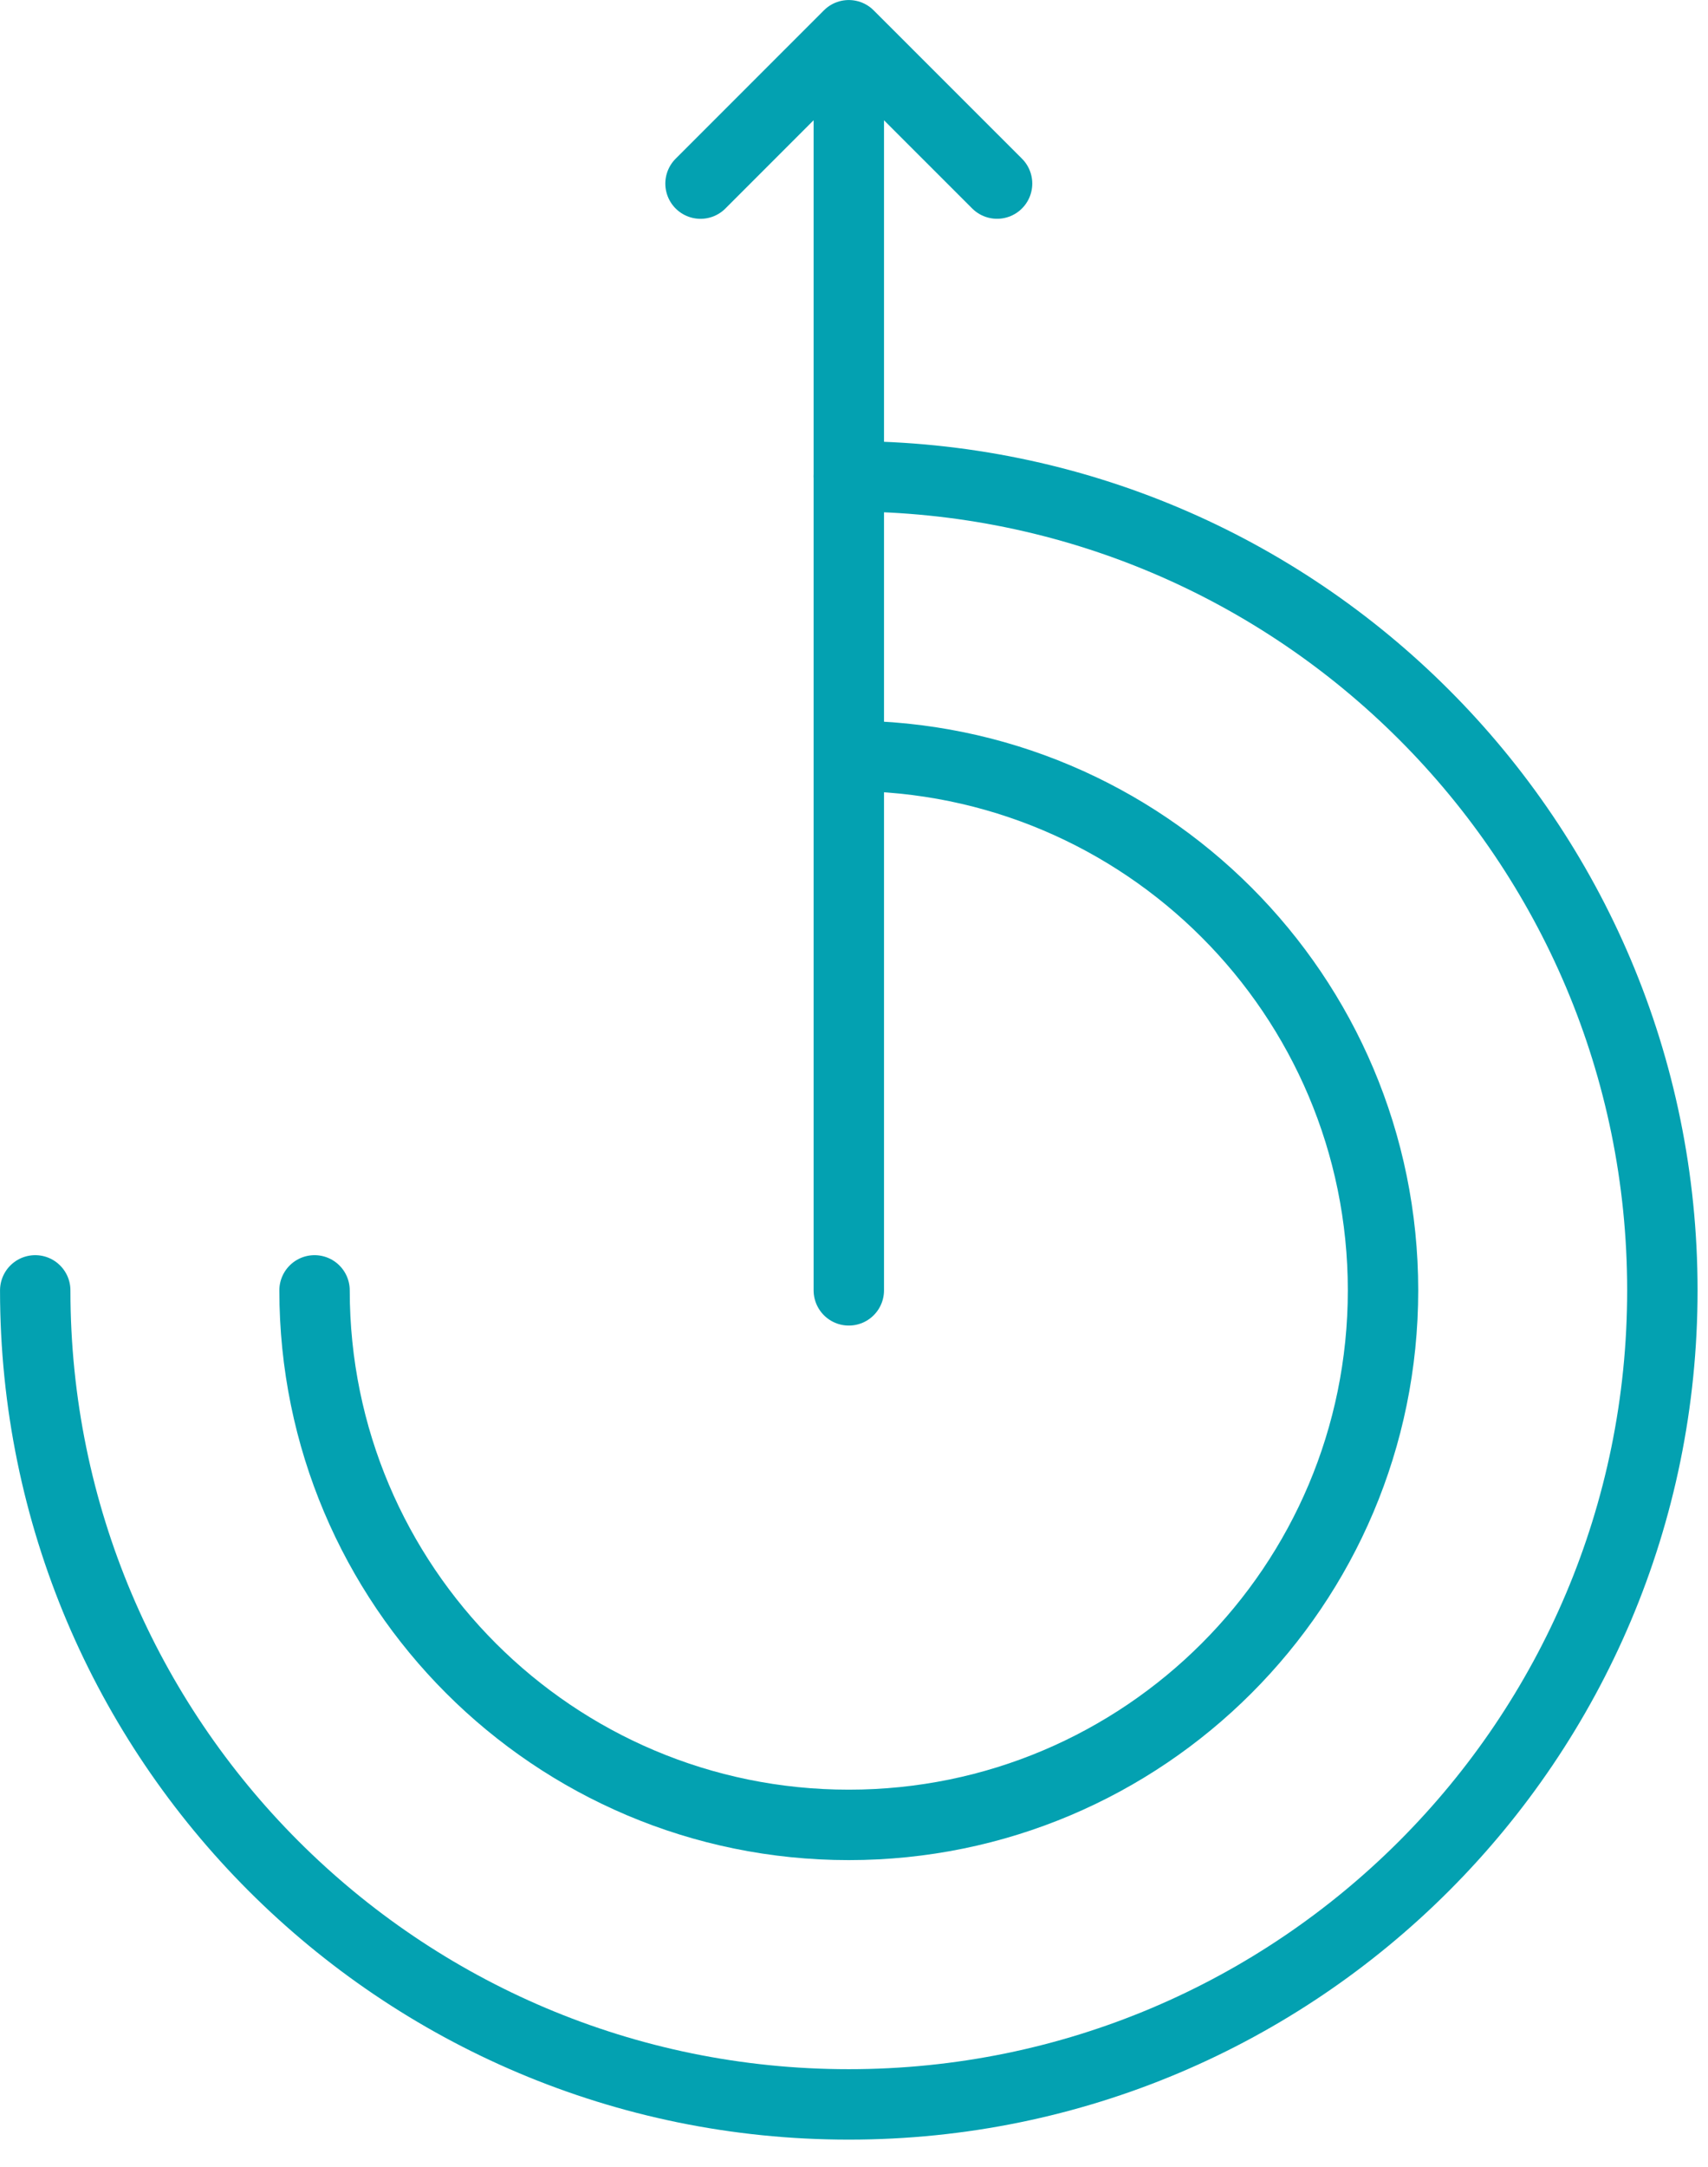
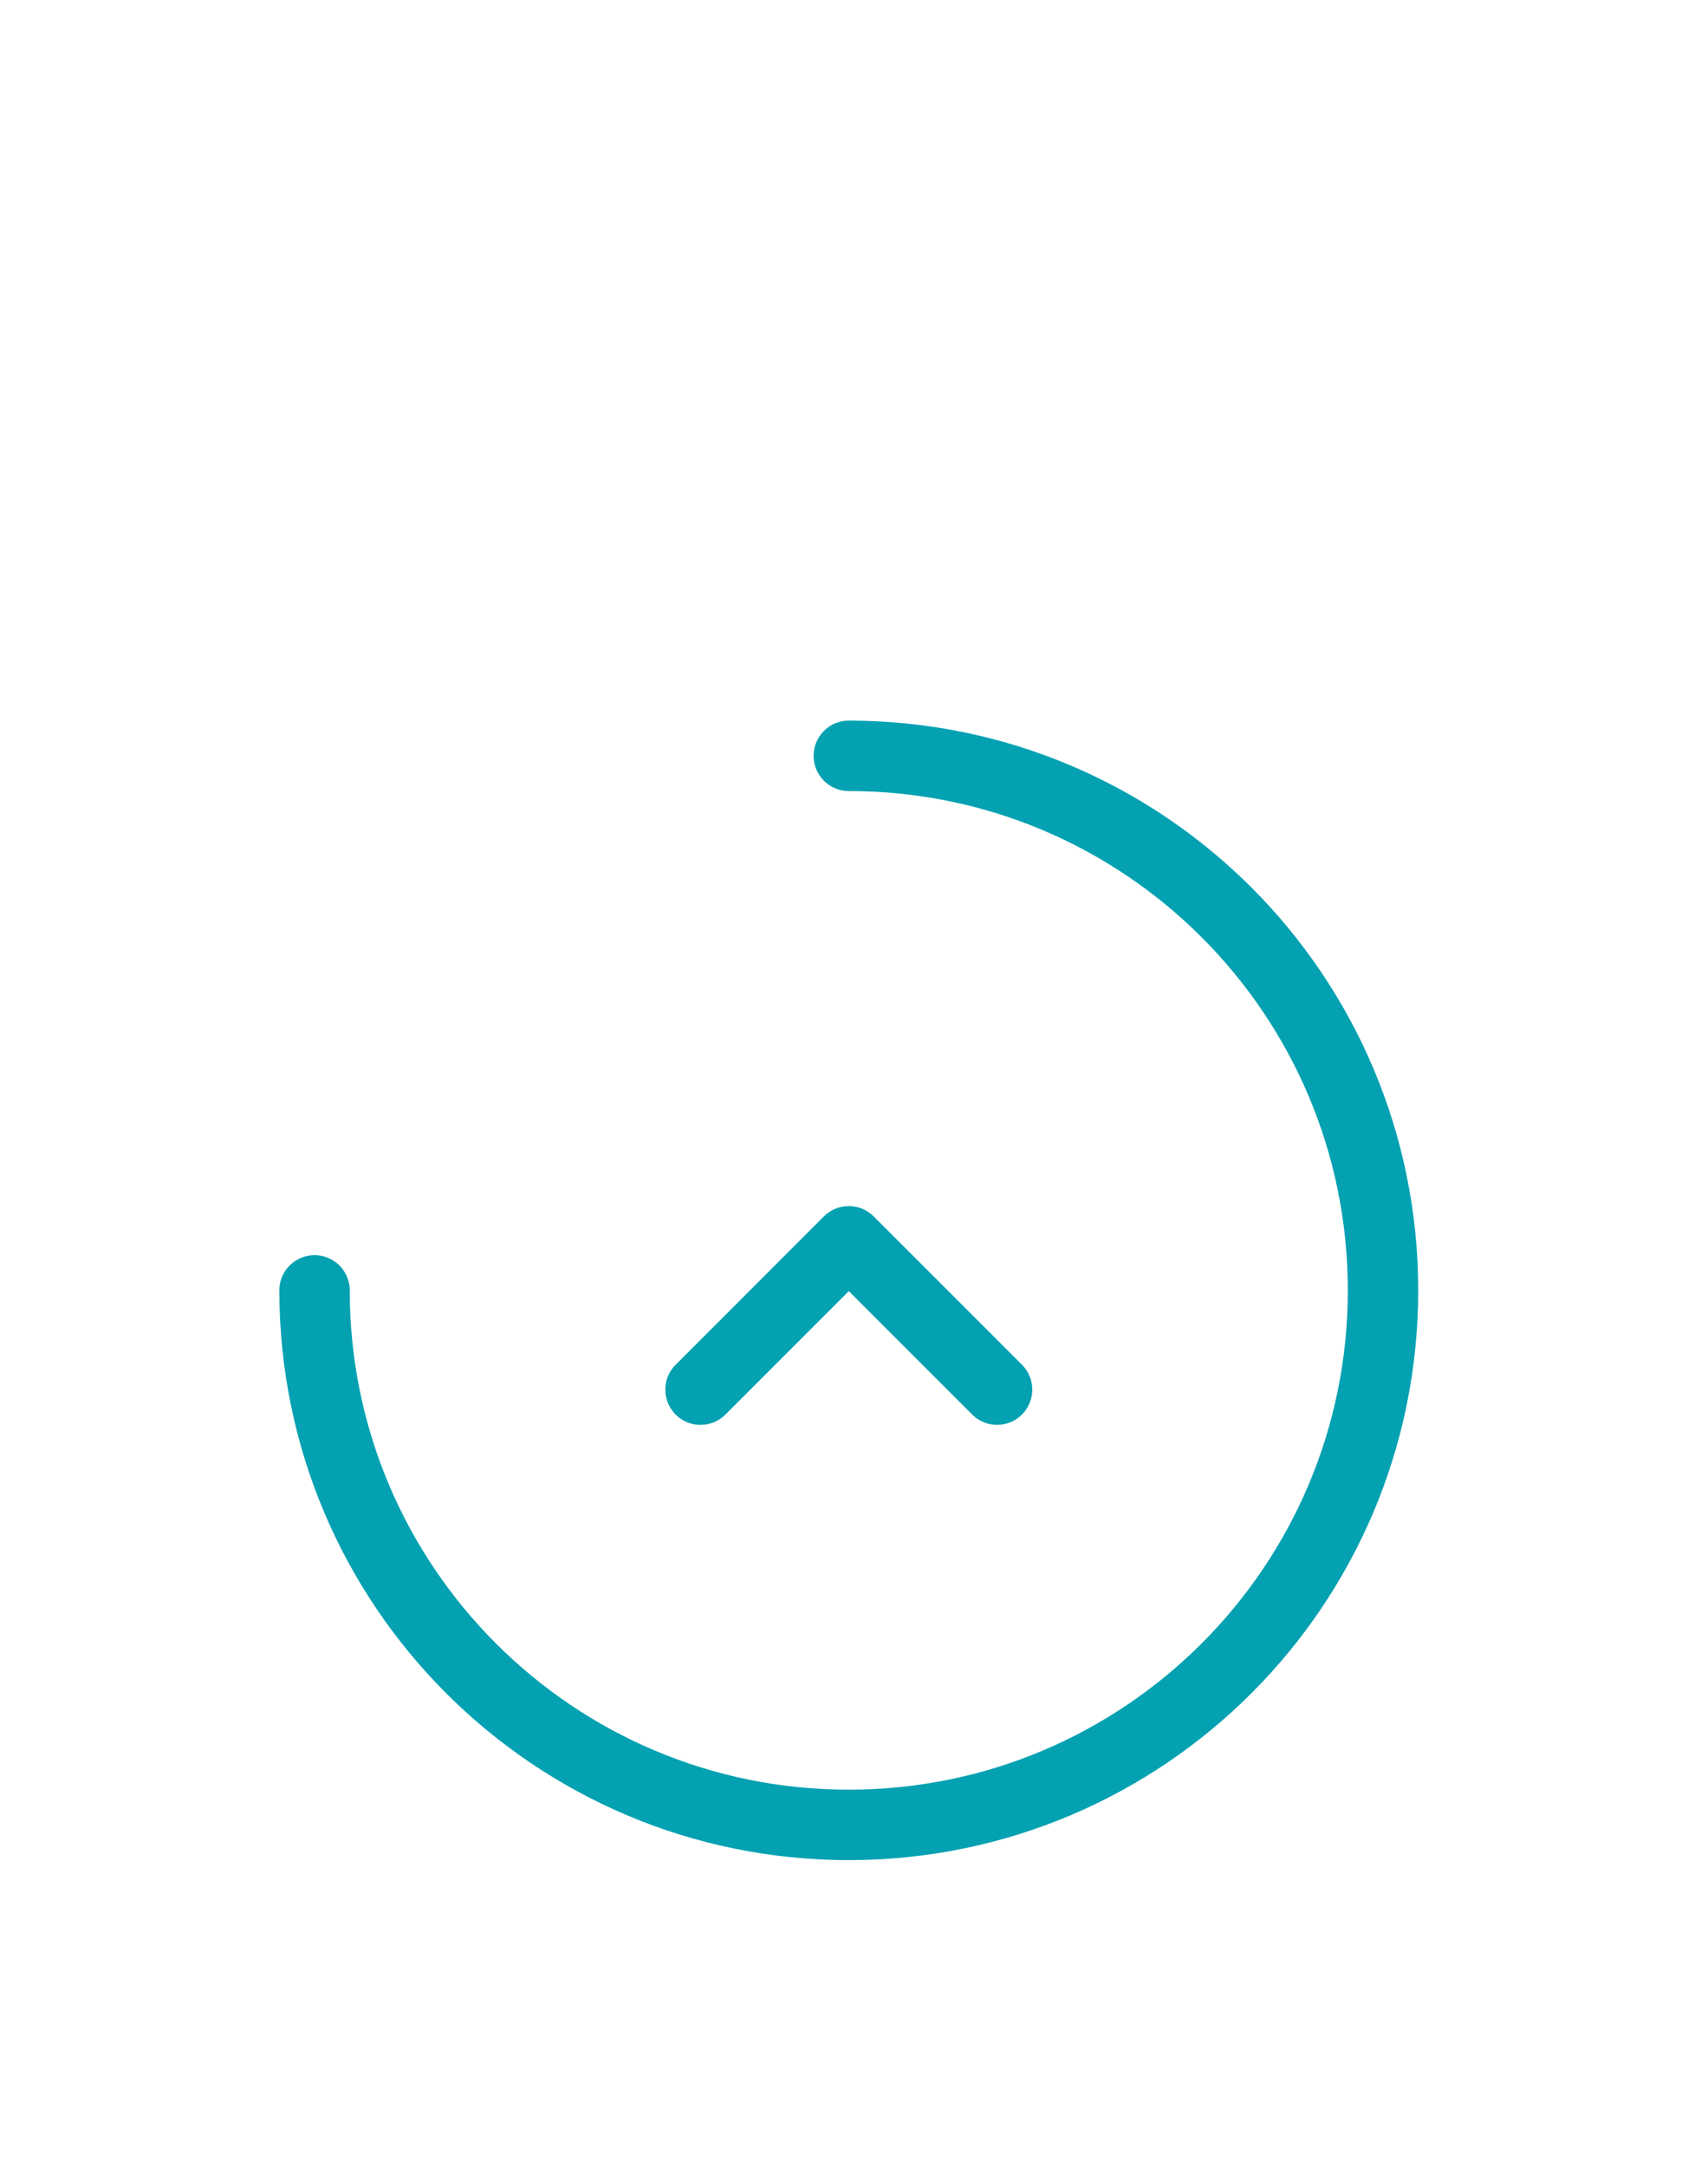
<svg xmlns="http://www.w3.org/2000/svg" width="56" height="71">
  <g fill="none" fill-rule="evenodd" stroke="#03A1B1" stroke-linecap="round" stroke-linejoin="round" stroke-width="2.308">
-     <path d="M27.83 15.607c14.731 0 26.674 11.942 26.674 26.675S42.561 68.957 27.83 68.957c-14.732 0-26.675-11.942-26.675-26.674" />
-     <path d="M27.83 24.767c9.673 0 17.515 7.842 17.515 17.516 0 9.673-7.842 17.515-17.516 17.515s-17.516-7.842-17.516-17.515m17.517-.001V2.762m-4.862 3.254l4.861-4.861 4.862 4.86" />
+     <path d="M27.83 24.767c9.673 0 17.515 7.842 17.515 17.516 0 9.673-7.842 17.515-17.516 17.515s-17.516-7.842-17.516-17.515m17.517-.001m-4.862 3.254l4.861-4.861 4.862 4.86" />
  </g>
</svg>